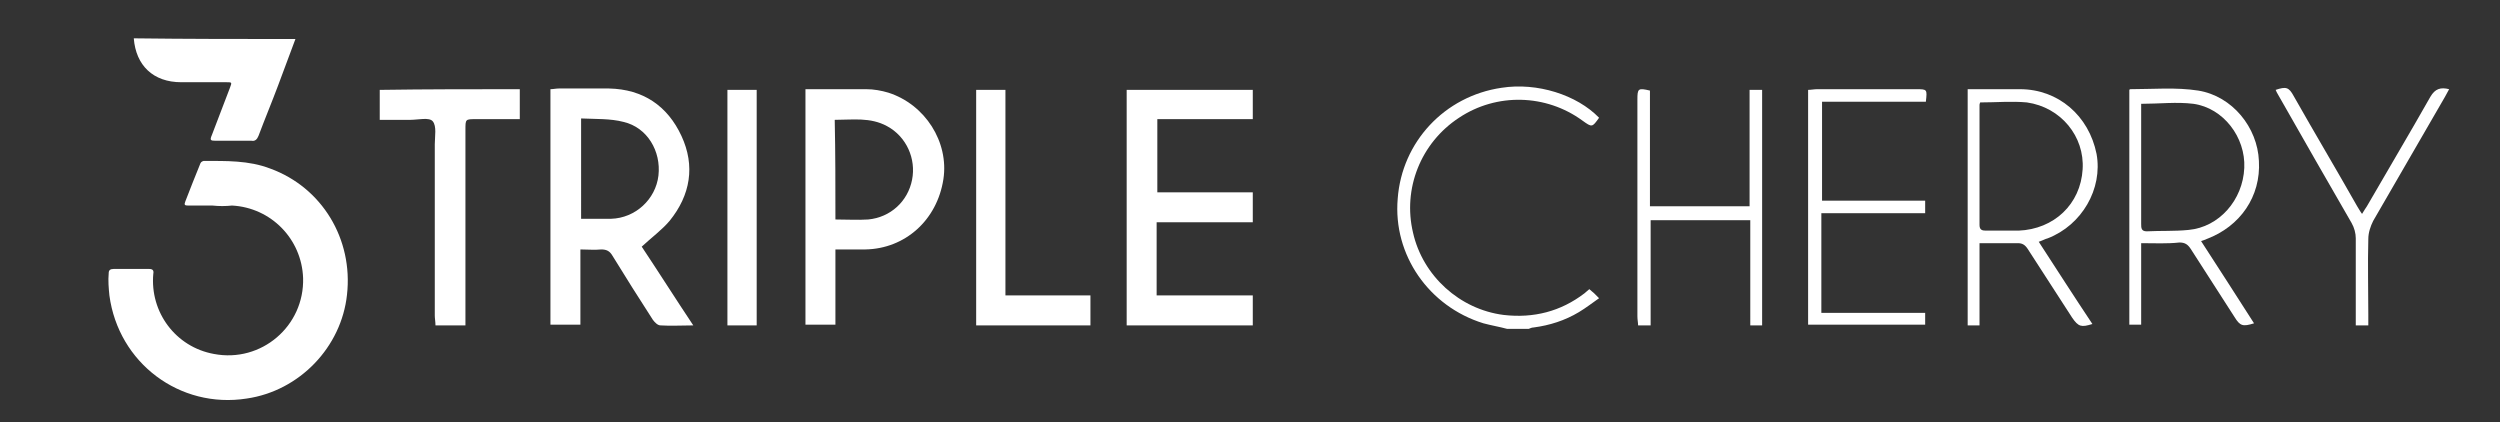
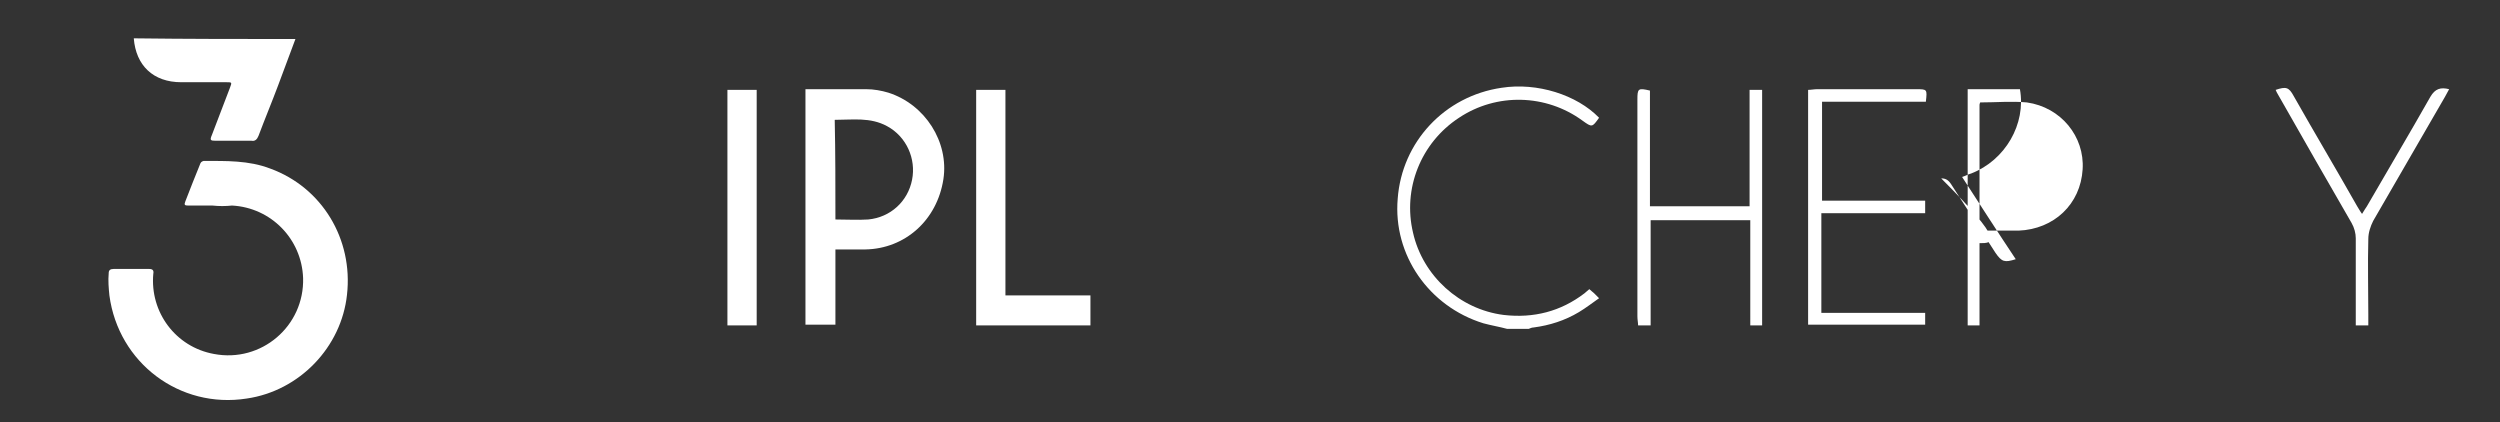
<svg xmlns="http://www.w3.org/2000/svg" version="1.1" id="Layer_1" x="0px" y="0px" viewBox="0 0 358.8 60.6" style="enable-background:new 0 0 358.8 60.6;" xml:space="preserve">
  <rect x="0" y="0" width="358.8" height="60.6" fill="#333333" stroke="none" />
  <style type="text/css">
	.st0{fill:#FFFFFF;}
</style>
  <g>
    <path class="st0" d="M42.4,5.6c-0.8,2.2-1.7,4.5-2.5,6.7c-0.9,2.4-1.9,4.8-2.8,7.2c-0.2,0.5-0.5,0.8-1,0.7c-1.7,0-3.5,0-5.2,0   c-0.7,0-0.8-0.1-0.5-0.8c0.9-2.3,1.7-4.5,2.6-6.8c0.3-0.8,0.3-0.8-0.5-0.8c-2.2,0-4.3,0-6.5,0c-4,0-6.5-2.4-6.8-6.3   C26.9,5.6,34.6,5.6,42.4,5.6z" />
    <path class="st0" d="M30.5,29.5c-1.2,0-2.3,0-3.5,0c-0.5,0-0.6-0.1-0.4-0.6c0.7-1.8,1.4-3.6,2.1-5.3c0.1-0.3,0.2-0.4,0.5-0.5   c3.2,0,6.5-0.1,9.6,1.1c7.4,2.7,11.9,10.1,11,18.1c-0.8,7.5-6.8,13.8-14.4,14.9c-9.6,1.5-18.4-5.1-19.7-14.8   c-0.1-1-0.2-2.1-0.1-3.2c0-0.4,0.2-0.6,0.7-0.6c1.7,0,3.4,0,5.1,0c0.5,0,0.7,0.2,0.6,0.7c-0.5,5.5,3.2,10.5,8.7,11.5   c6.8,1.3,13-4,12.8-10.9c-0.2-5.6-4.6-10.1-10.2-10.4C32.4,29.6,31.4,29.6,30.5,29.5C30.5,29.6,30.5,29.6,30.5,29.5z" />
  </g>
  <g>
    <path class="st0" d="M216.3,47.2c-1.1-0.3-2.3-0.5-3.4-0.8c-7.8-2.4-13-9.8-12.3-17.9c0.6-8.1,6.7-14.7,14.9-15.9   c5.1-0.8,10.8,1,14,4.3c-1,1.4-1,1.4-2.4,0.4c-5.2-3.8-12.3-4-17.7-0.4c-5.5,3.6-8.1,10.2-6.6,16.5c1.4,6.2,6.7,11,13,11.8   c4.3,0.5,8.2-0.5,11.6-3.1c0.2-0.2,0.5-0.4,0.7-0.6c0.2,0.2,0.5,0.4,0.7,0.6c0.2,0.2,0.4,0.4,0.7,0.7c-1,0.7-1.9,1.4-2.9,2   c-2,1.2-4.2,1.9-6.5,2.2c-0.2,0-0.5,0.1-0.7,0.2C218.4,47.2,217.3,47.2,216.3,47.2z" />
-     <path class="st0" d="M99.5,46.7c-1.7,0-3.2,0.1-4.7,0c-0.4,0-0.8-0.4-1.1-0.8c-2-3.1-3.9-6.1-5.8-9.2c-0.4-0.7-0.9-0.9-1.6-0.9   c-1,0.1-1.9,0-3,0c0,3.7,0,7.2,0,10.8c-1.5,0-2.9,0-4.3,0c0-11.2,0-22.5,0-33.8c0.4,0,0.8-0.1,1.2-0.1c2.4,0,4.8,0,7.2,0   c4.9,0.1,8.4,2.5,10.4,6.8c2,4.3,1.3,8.5-1.7,12.2c-1.1,1.3-2.6,2.4-4,3.7C94.5,39,96.9,42.8,99.5,46.7z M83.4,31.4   c1.5,0,2.9,0,4.3,0c3.5-0.1,6.4-2.8,6.8-6.2c0.4-3.5-1.6-6.9-5-7.7c-1.9-0.5-4-0.4-6.1-0.5C83.4,22,83.4,26.6,83.4,31.4z" />
-     <path class="st0" d="M166.1,27.6c4.6,0,9.1,0,13.7,0c0,1.4,0,2.8,0,4.3c-4.6,0-9.2,0-13.8,0c0,3.5,0,6.9,0,10.5c4.6,0,9.2,0,13.8,0   c0,1.5,0,2.8,0,4.3c-6,0-12,0-18.1,0c0-11.2,0-22.4,0-33.8c6,0,12,0,18.1,0c0,1.3,0,2.7,0,4.2c-4.5,0-9.1,0-13.7,0   C166.1,20.6,166.1,24,166.1,27.6z" />
    <path class="st0" d="M119.9,35.8c0,3.7,0,7.2,0,10.8c-1.5,0-2.8,0-4.3,0c0-11.3,0-22.5,0-33.8c3,0,5.9,0,8.7,0   c1.1,0,2.2,0.2,3.2,0.5c5.3,1.7,8.7,7.1,7.9,12.4c-0.9,5.9-5.5,10-11.2,10.1C122.8,35.8,121.5,35.8,119.9,35.8z M119.9,31.5   c1.7,0,3.2,0.1,4.7,0c3.2-0.3,5.7-2.6,6.3-5.7c0.6-3-0.8-6.2-3.6-7.7c-2.4-1.3-4.9-0.9-7.5-0.9C119.9,22,119.9,26.6,119.9,31.5z" />
-     <path class="st0" d="M74.6,12.8c0,1.4,0,2.8,0,4.3c-2.1,0-4.2,0-6.3,0c-1.5,0-1.5,0-1.5,1.5c0,8.9,0,17.7,0,26.6c0,0.5,0,0.9,0,1.5   c-1.5,0-2.9,0-4.3,0c0-0.5-0.1-1-0.1-1.4c0-8.2,0-16.4,0-24.6c0-1.1,0.3-2.6-0.3-3.3c-0.5-0.6-2.1-0.2-3.2-0.2c-1.4,0-2.9,0-4.4,0   c0-1.5,0-2.8,0-4.3C61.2,12.8,67.8,12.8,74.6,12.8z" />
    <path class="st0" d="M144.3,42.4c4.1,0,8.1,0,12.2,0c0,1.5,0,2.9,0,4.3c-5.5,0-10.9,0-16.4,0c0-11.2,0-22.4,0-33.8   c1.3,0,2.7,0,4.2,0C144.3,22.7,144.3,32.5,144.3,42.4z" />
-     <path class="st0" d="M284.1,34.9c0,4,0,7.8,0,11.8c-0.6,0-1.1,0-1.7,0c0-11.2,0-22.5,0-33.9c0.9,0,1.7,0,2.5,0c1.7,0,3.3,0,5,0   c5.5,0,9.9,3.8,11,9.3c0.9,5-2.1,10.2-7,12.1c-0.4,0.1-0.7,0.3-1.3,0.5c2.6,4,5.1,7.9,7.7,11.8c-1.6,0.5-2,0.4-2.9-0.9   c-2.1-3.3-4.3-6.6-6.4-9.9c-0.4-0.6-0.8-0.8-1.4-0.8C287.9,34.9,286.1,34.9,284.1,34.9z M284.2,14.7c-0.1,0.2-0.1,0.3-0.1,0.4   c0,5.7,0,11.5,0,17.2c0,0.7,0.4,0.8,0.9,0.8c1.6,0,3.1,0,4.7,0c5.1-0.2,8.9-3.8,9.2-8.8c0.3-4.7-3.1-8.9-8-9.6   C288.7,14.5,286.5,14.7,284.2,14.7z" />
-     <path class="st0" d="M307.3,34.9c0,4,0,7.8,0,11.7c-0.6,0-1.1,0-1.7,0c0-11.2,0-22.4,0-33.7c0,0,0.1-0.1,0.1-0.1   c3.3,0,6.6-0.3,9.8,0.2c4.9,0.8,8.5,5.3,8.7,10.1c0.3,5.1-2.7,9.4-7.5,11.2c-0.2,0.1-0.5,0.2-0.8,0.3c2.6,4,5.1,7.9,7.6,11.8   c-1.6,0.5-2,0.4-2.8-0.9c-2.1-3.3-4.2-6.5-6.3-9.8c-0.4-0.6-0.8-0.9-1.6-0.9C311,35,309.3,34.9,307.3,34.9z M307.3,14.9   c0,1.5,0,3,0,4.5c0,4.2,0,8.5,0,12.7c0,0.6,0,1.1,0.8,1.1c2-0.1,4,0,6-0.2c4.4-0.4,7.8-4.3,8-8.9c0.2-4.4-3-8.6-7.3-9.2   C312.4,14.6,309.9,14.9,307.3,14.9z" />
+     <path class="st0" d="M284.1,34.9c0,4,0,7.8,0,11.8c-0.6,0-1.1,0-1.7,0c0-11.2,0-22.5,0-33.9c0.9,0,1.7,0,2.5,0c1.7,0,3.3,0,5,0   c0.9,5-2.1,10.2-7,12.1c-0.4,0.1-0.7,0.3-1.3,0.5c2.6,4,5.1,7.9,7.7,11.8c-1.6,0.5-2,0.4-2.9-0.9   c-2.1-3.3-4.3-6.6-6.4-9.9c-0.4-0.6-0.8-0.8-1.4-0.8C287.9,34.9,286.1,34.9,284.1,34.9z M284.2,14.7c-0.1,0.2-0.1,0.3-0.1,0.4   c0,5.7,0,11.5,0,17.2c0,0.7,0.4,0.8,0.9,0.8c1.6,0,3.1,0,4.7,0c5.1-0.2,8.9-3.8,9.2-8.8c0.3-4.7-3.1-8.9-8-9.6   C288.7,14.5,286.5,14.7,284.2,14.7z" />
    <path class="st0" d="M108.6,46.7c-1.4,0-2.8,0-4.2,0c0-11.3,0-22.5,0-33.8c1.4,0,2.7,0,4.2,0C108.6,24.1,108.6,35.4,108.6,46.7z" />
    <path class="st0" d="M251.2,31.6c-4.9,0-9.5,0-14.3,0c0,5,0,10,0,15.1c-0.6,0-1.2,0-1.8,0c0-0.4-0.1-0.8-0.1-1.3   c0-10.4,0-20.7,0-31.1c0-1.6,0.1-1.7,1.8-1.3c0,5.5,0,11,0,16.6c4.8,0,9.5,0,14.3,0c0-5.5,0-11,0-16.7c0.6,0,1.2,0,1.8,0   c0,11.2,0,22.5,0,33.8c-0.5,0-1.1,0-1.7,0C251.2,41.7,251.2,36.7,251.2,31.6z" />
    <path class="st0" d="M276.3,28.8c0,0.7,0,1.2,0,1.8c-5,0-9.9,0-14.9,0c0,4.8,0,9.5,0,14.3c5,0,9.9,0,14.9,0c0,0.6,0,1.1,0,1.7   c-5.6,0-11.2,0-16.8,0c0-11.2,0-22.4,0-33.7c0.4,0,0.9-0.1,1.3-0.1c4.7,0,9.4,0,14.2,0c1.6,0,1.6,0,1.4,1.8c-4.9,0-9.9,0-14.9,0   c0,4.8,0,9.5,0,14.2C266.3,28.8,271.2,28.8,276.3,28.8z" />
    <path class="st0" d="M339.9,46.7c-0.7,0-1.2,0-1.8,0c0-0.4,0-0.8,0-1.2c0-3.8,0-7.5,0-11.3c0-0.7-0.2-1.5-0.6-2.2   c-3.4-5.9-6.8-11.8-10.2-17.8c-0.2-0.4-0.5-0.8-0.7-1.3c1.5-0.5,1.9-0.4,2.6,0.9c3,5.3,6.1,10.5,9.1,15.8c0.2,0.3,0.4,0.7,0.7,1.1   c0.3-0.5,0.5-0.8,0.7-1.1c3-5.2,6.1-10.4,9.1-15.7c0.7-1.2,1.5-1.4,2.7-1.1c-0.2,0.4-0.4,0.7-0.6,1.1c-3.4,5.9-6.9,11.9-10.3,17.8   c-0.4,0.8-0.7,1.7-0.7,2.6c-0.1,3.6,0,7.3,0,10.9C339.9,45.8,339.9,46.2,339.9,46.7z" />
  </g>
</svg>